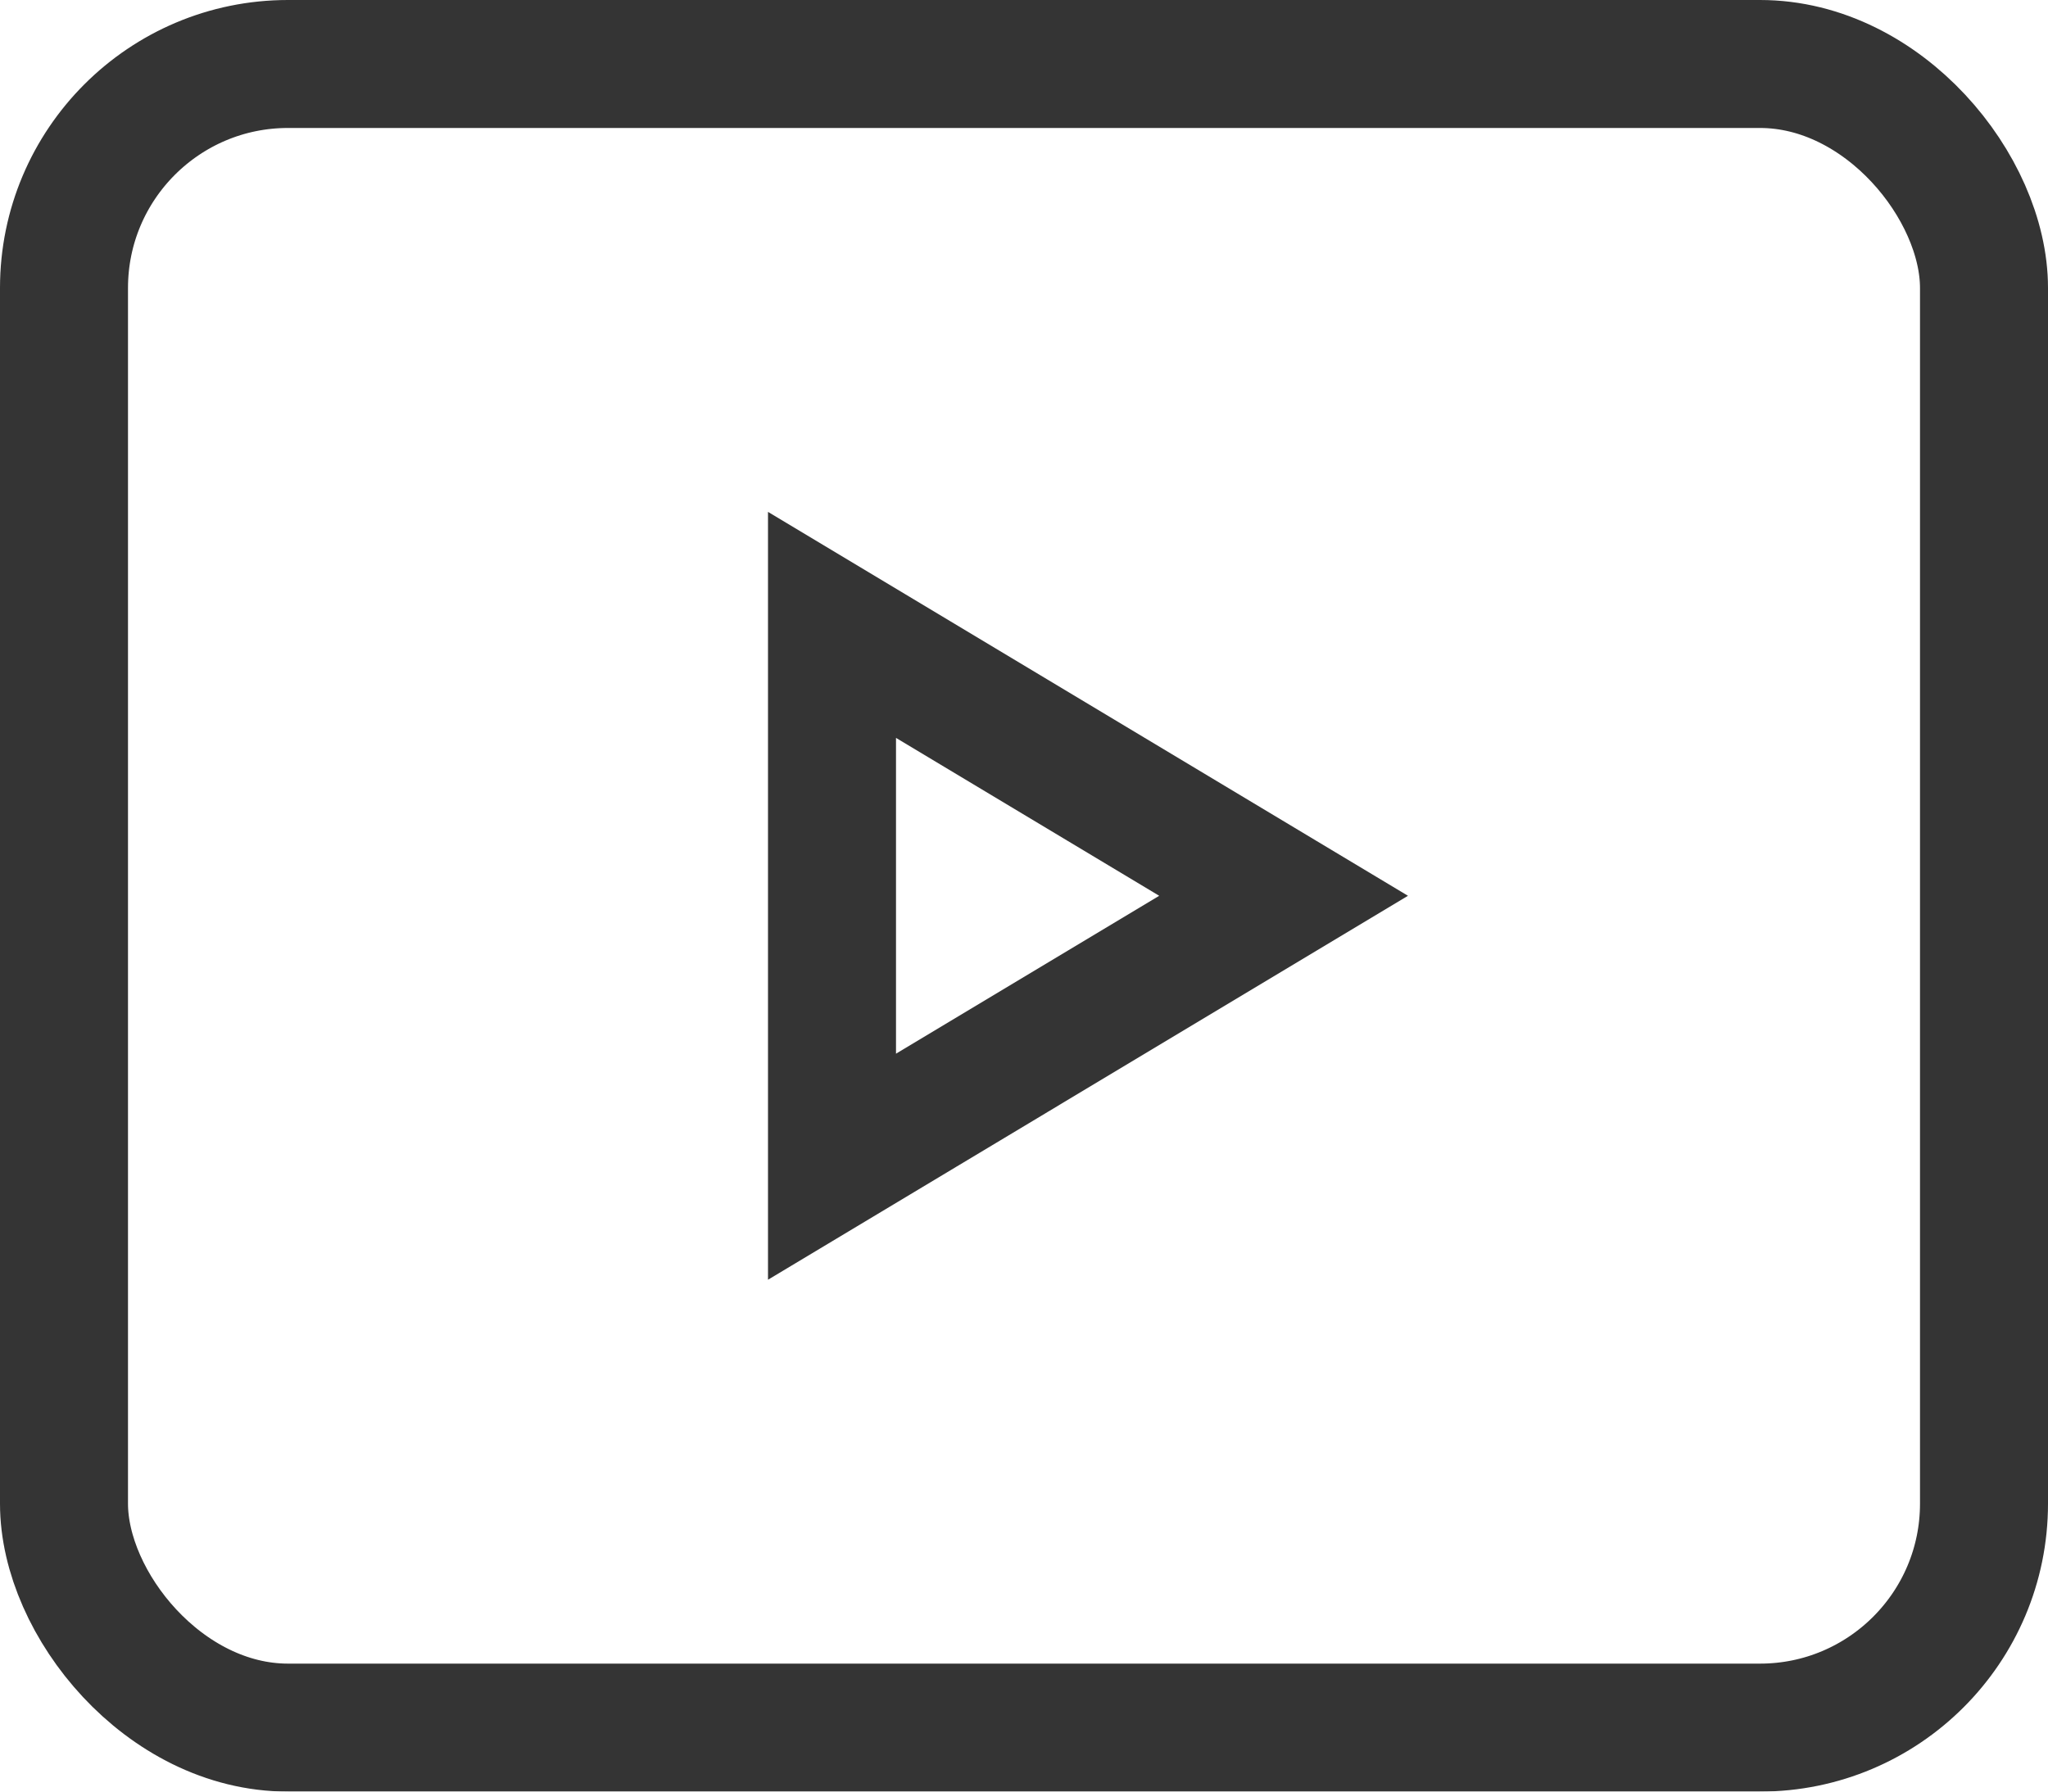
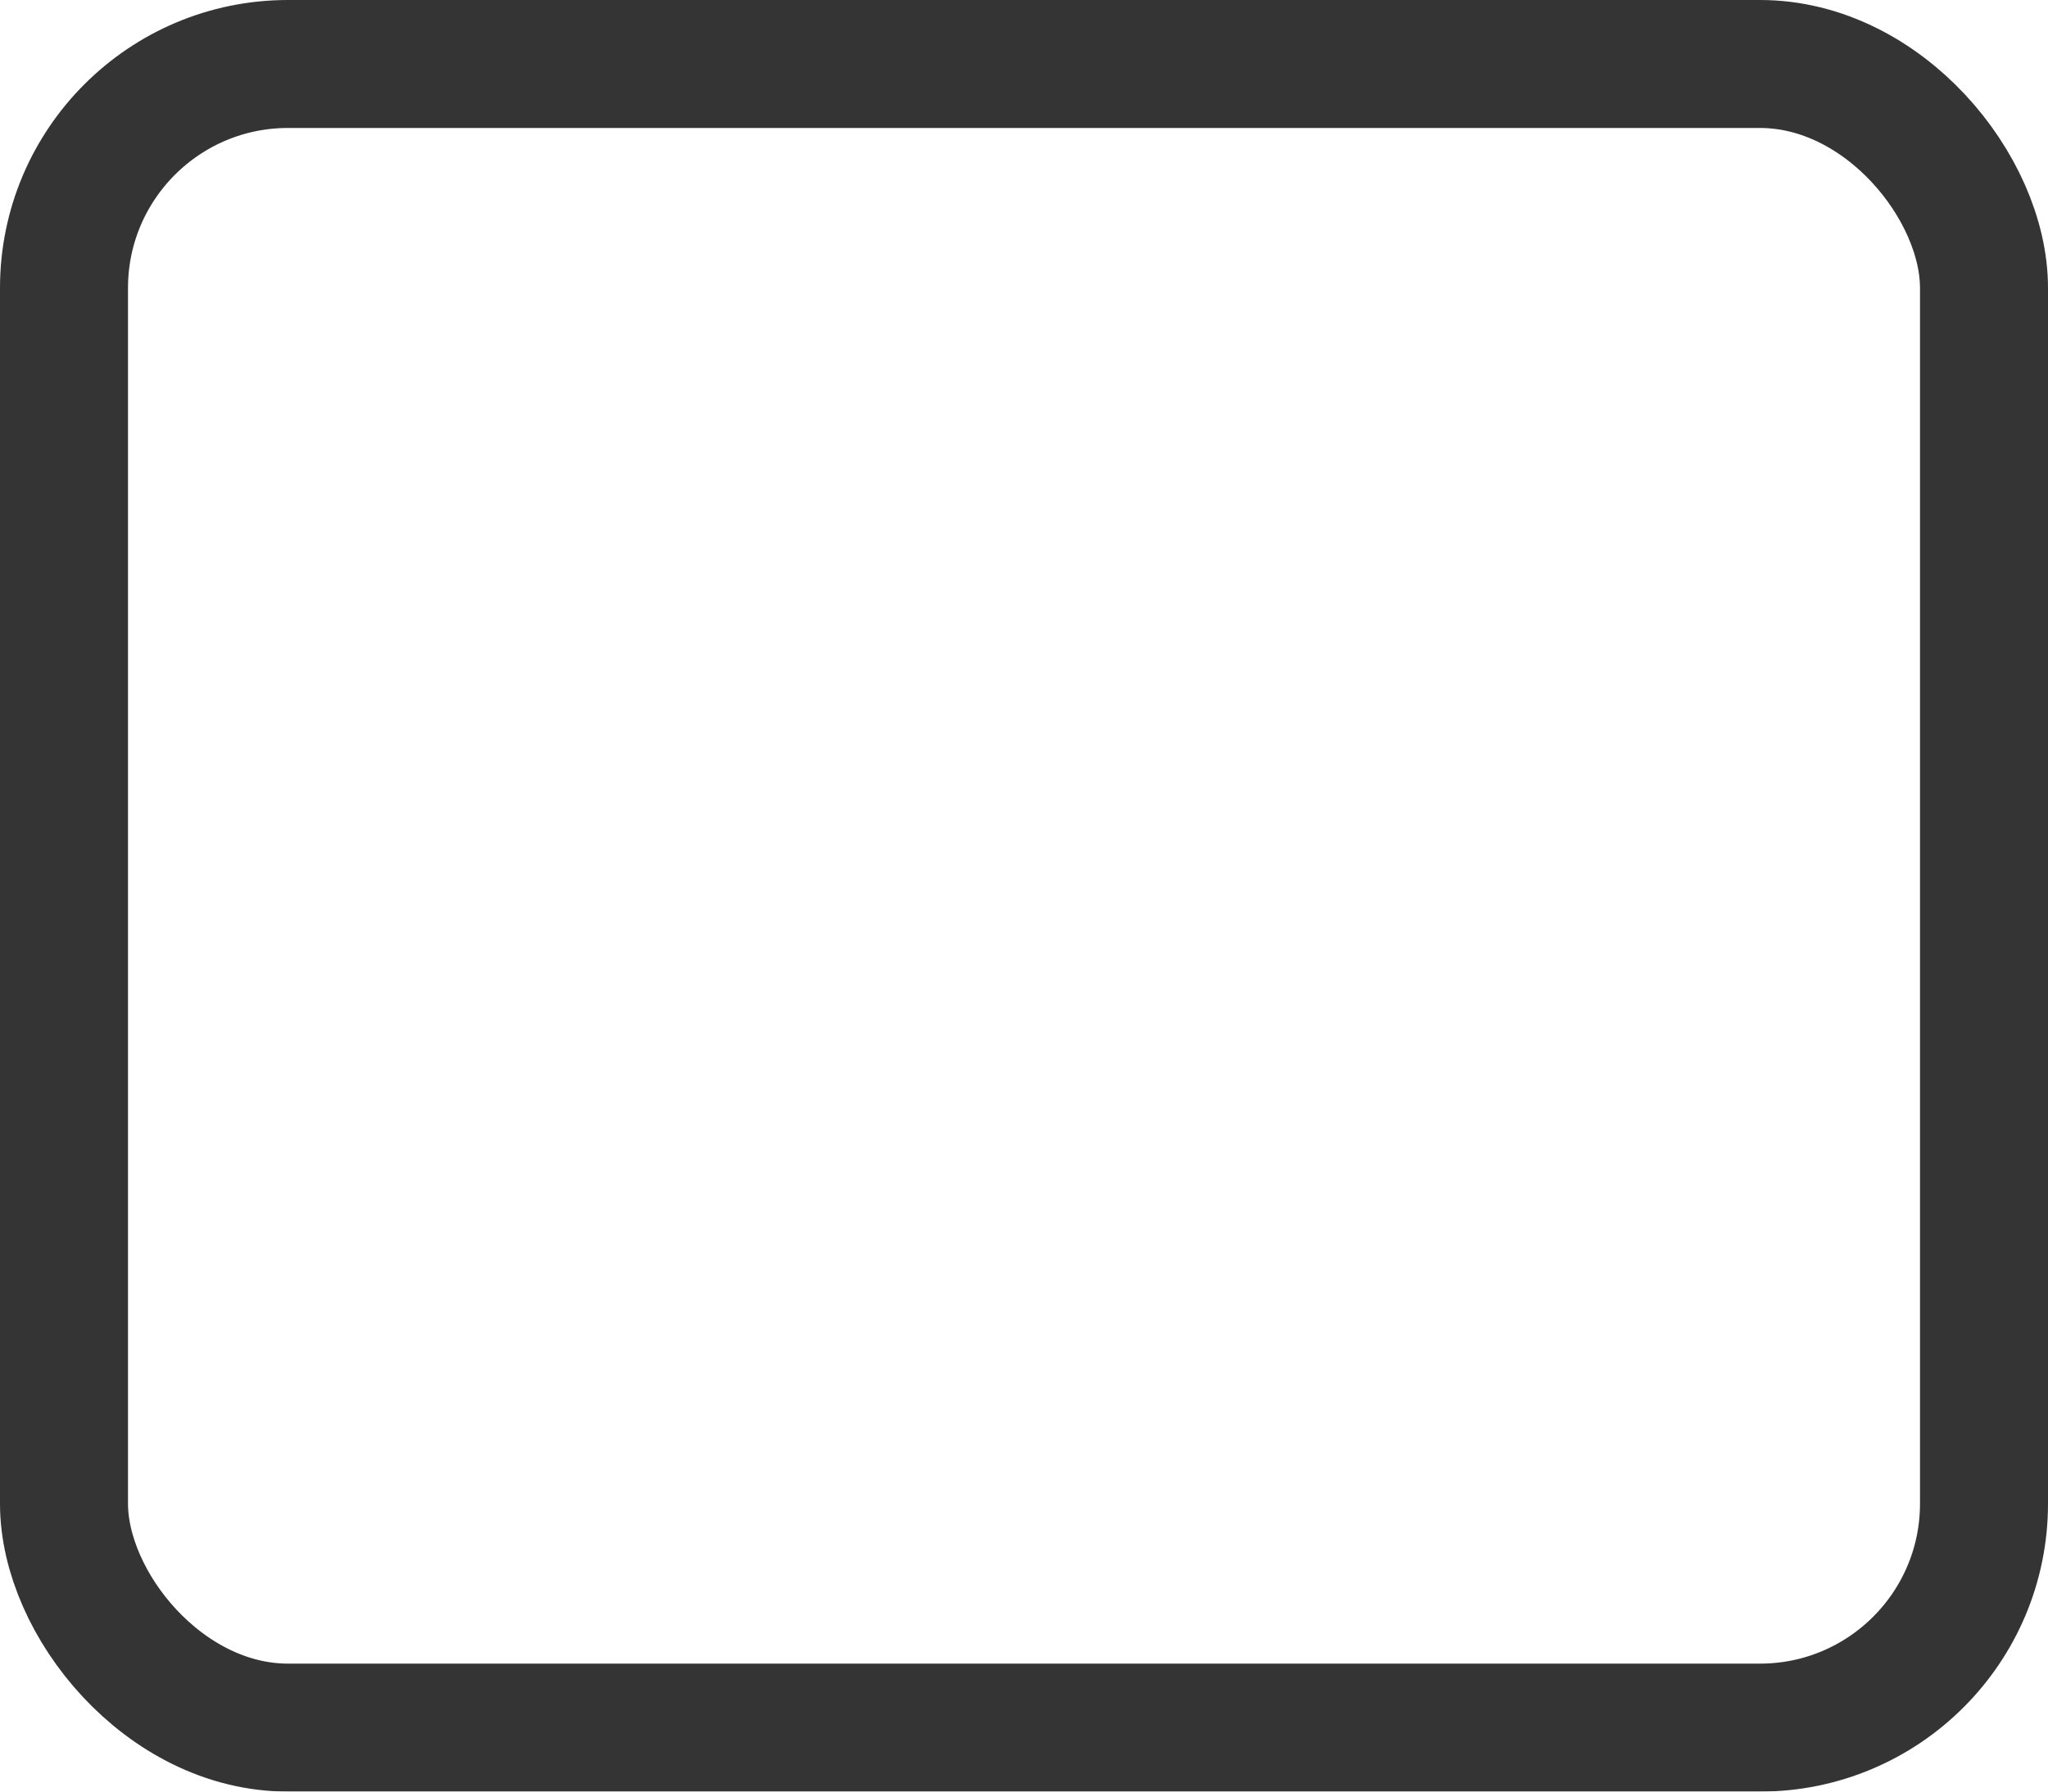
<svg xmlns="http://www.w3.org/2000/svg" width="16" height="14" viewBox="0 0 16 14" fill="none">
  <g id="ç¼ç» 9å¤ä»½" opacity="0.795">
    <rect id="ç©å½¢" x="0.5" y="0.5" width="15" height="13" rx="1.75" stroke="#232832" style="stroke:#232832;stroke:color(display-p3 0.136 0.157 0.195);stroke-opacity:1;" />
-     <path id="ä¸è§å½¢" d="M10.028 7L6.5 9.117L6.5 4.883L10.028 7Z" stroke="#232832" style="stroke:#232832;stroke:color(display-p3 0.136 0.157 0.195);stroke-opacity:1;" />
  </g>
</svg>